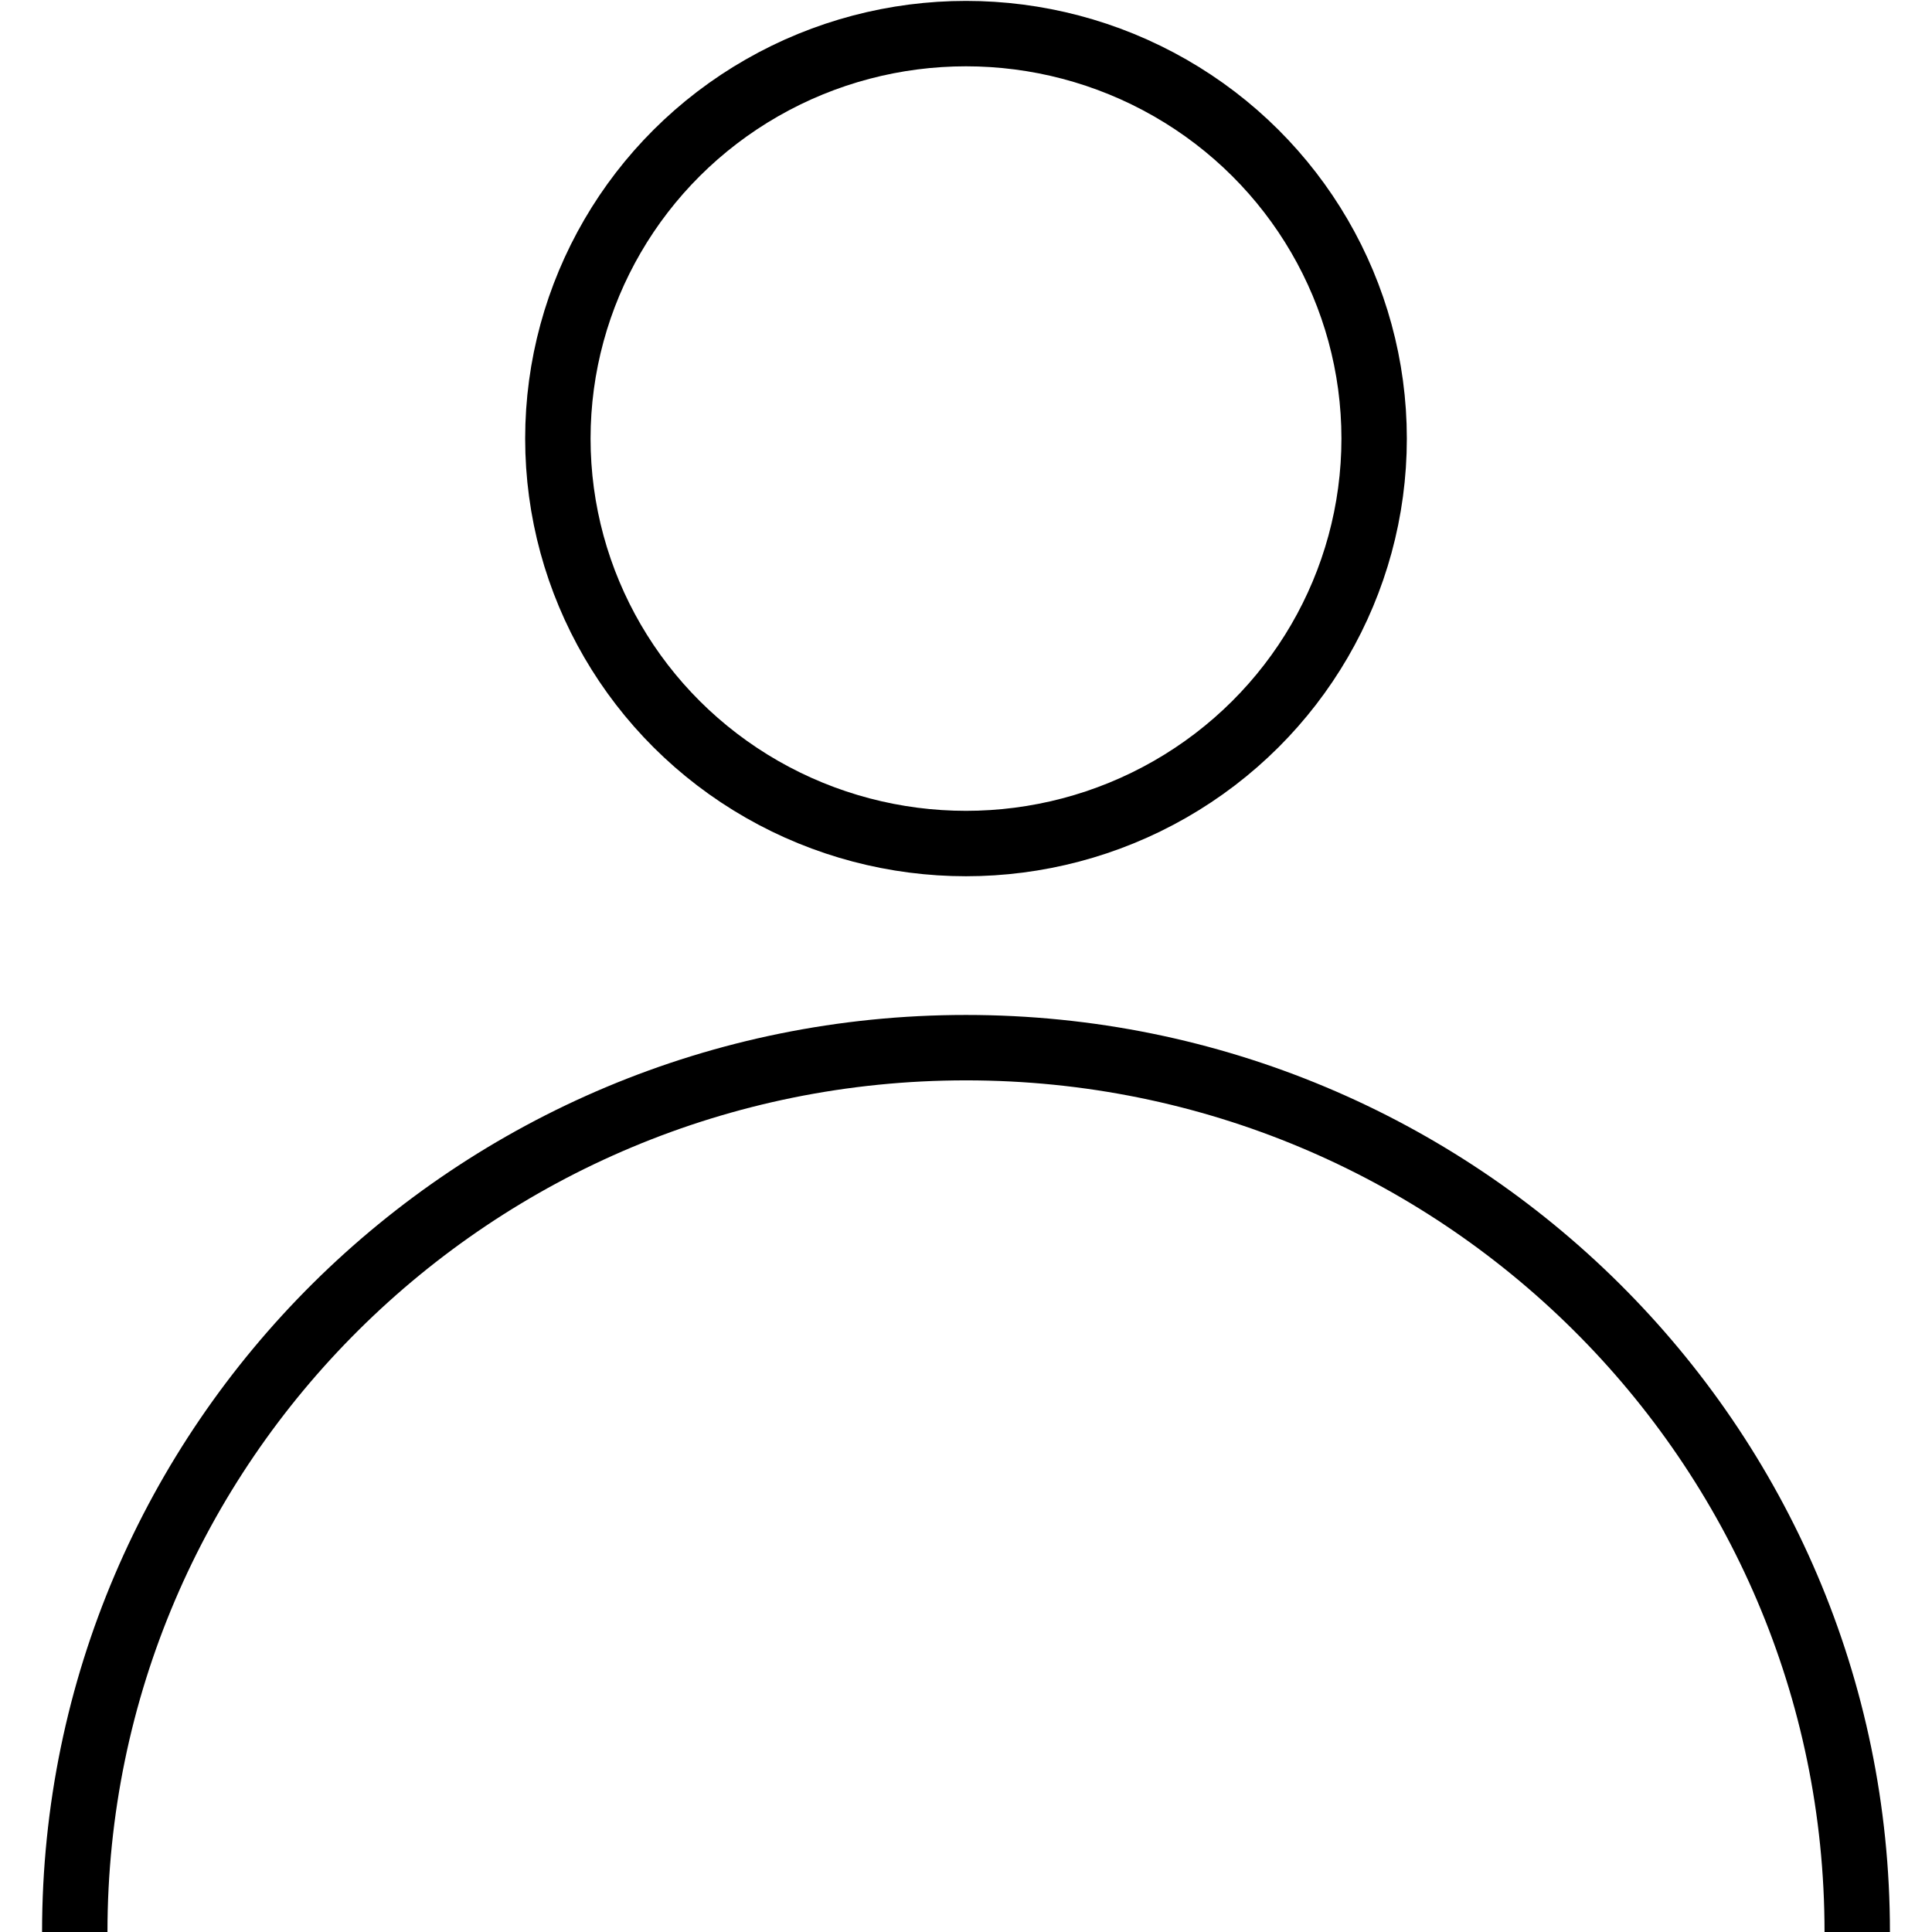
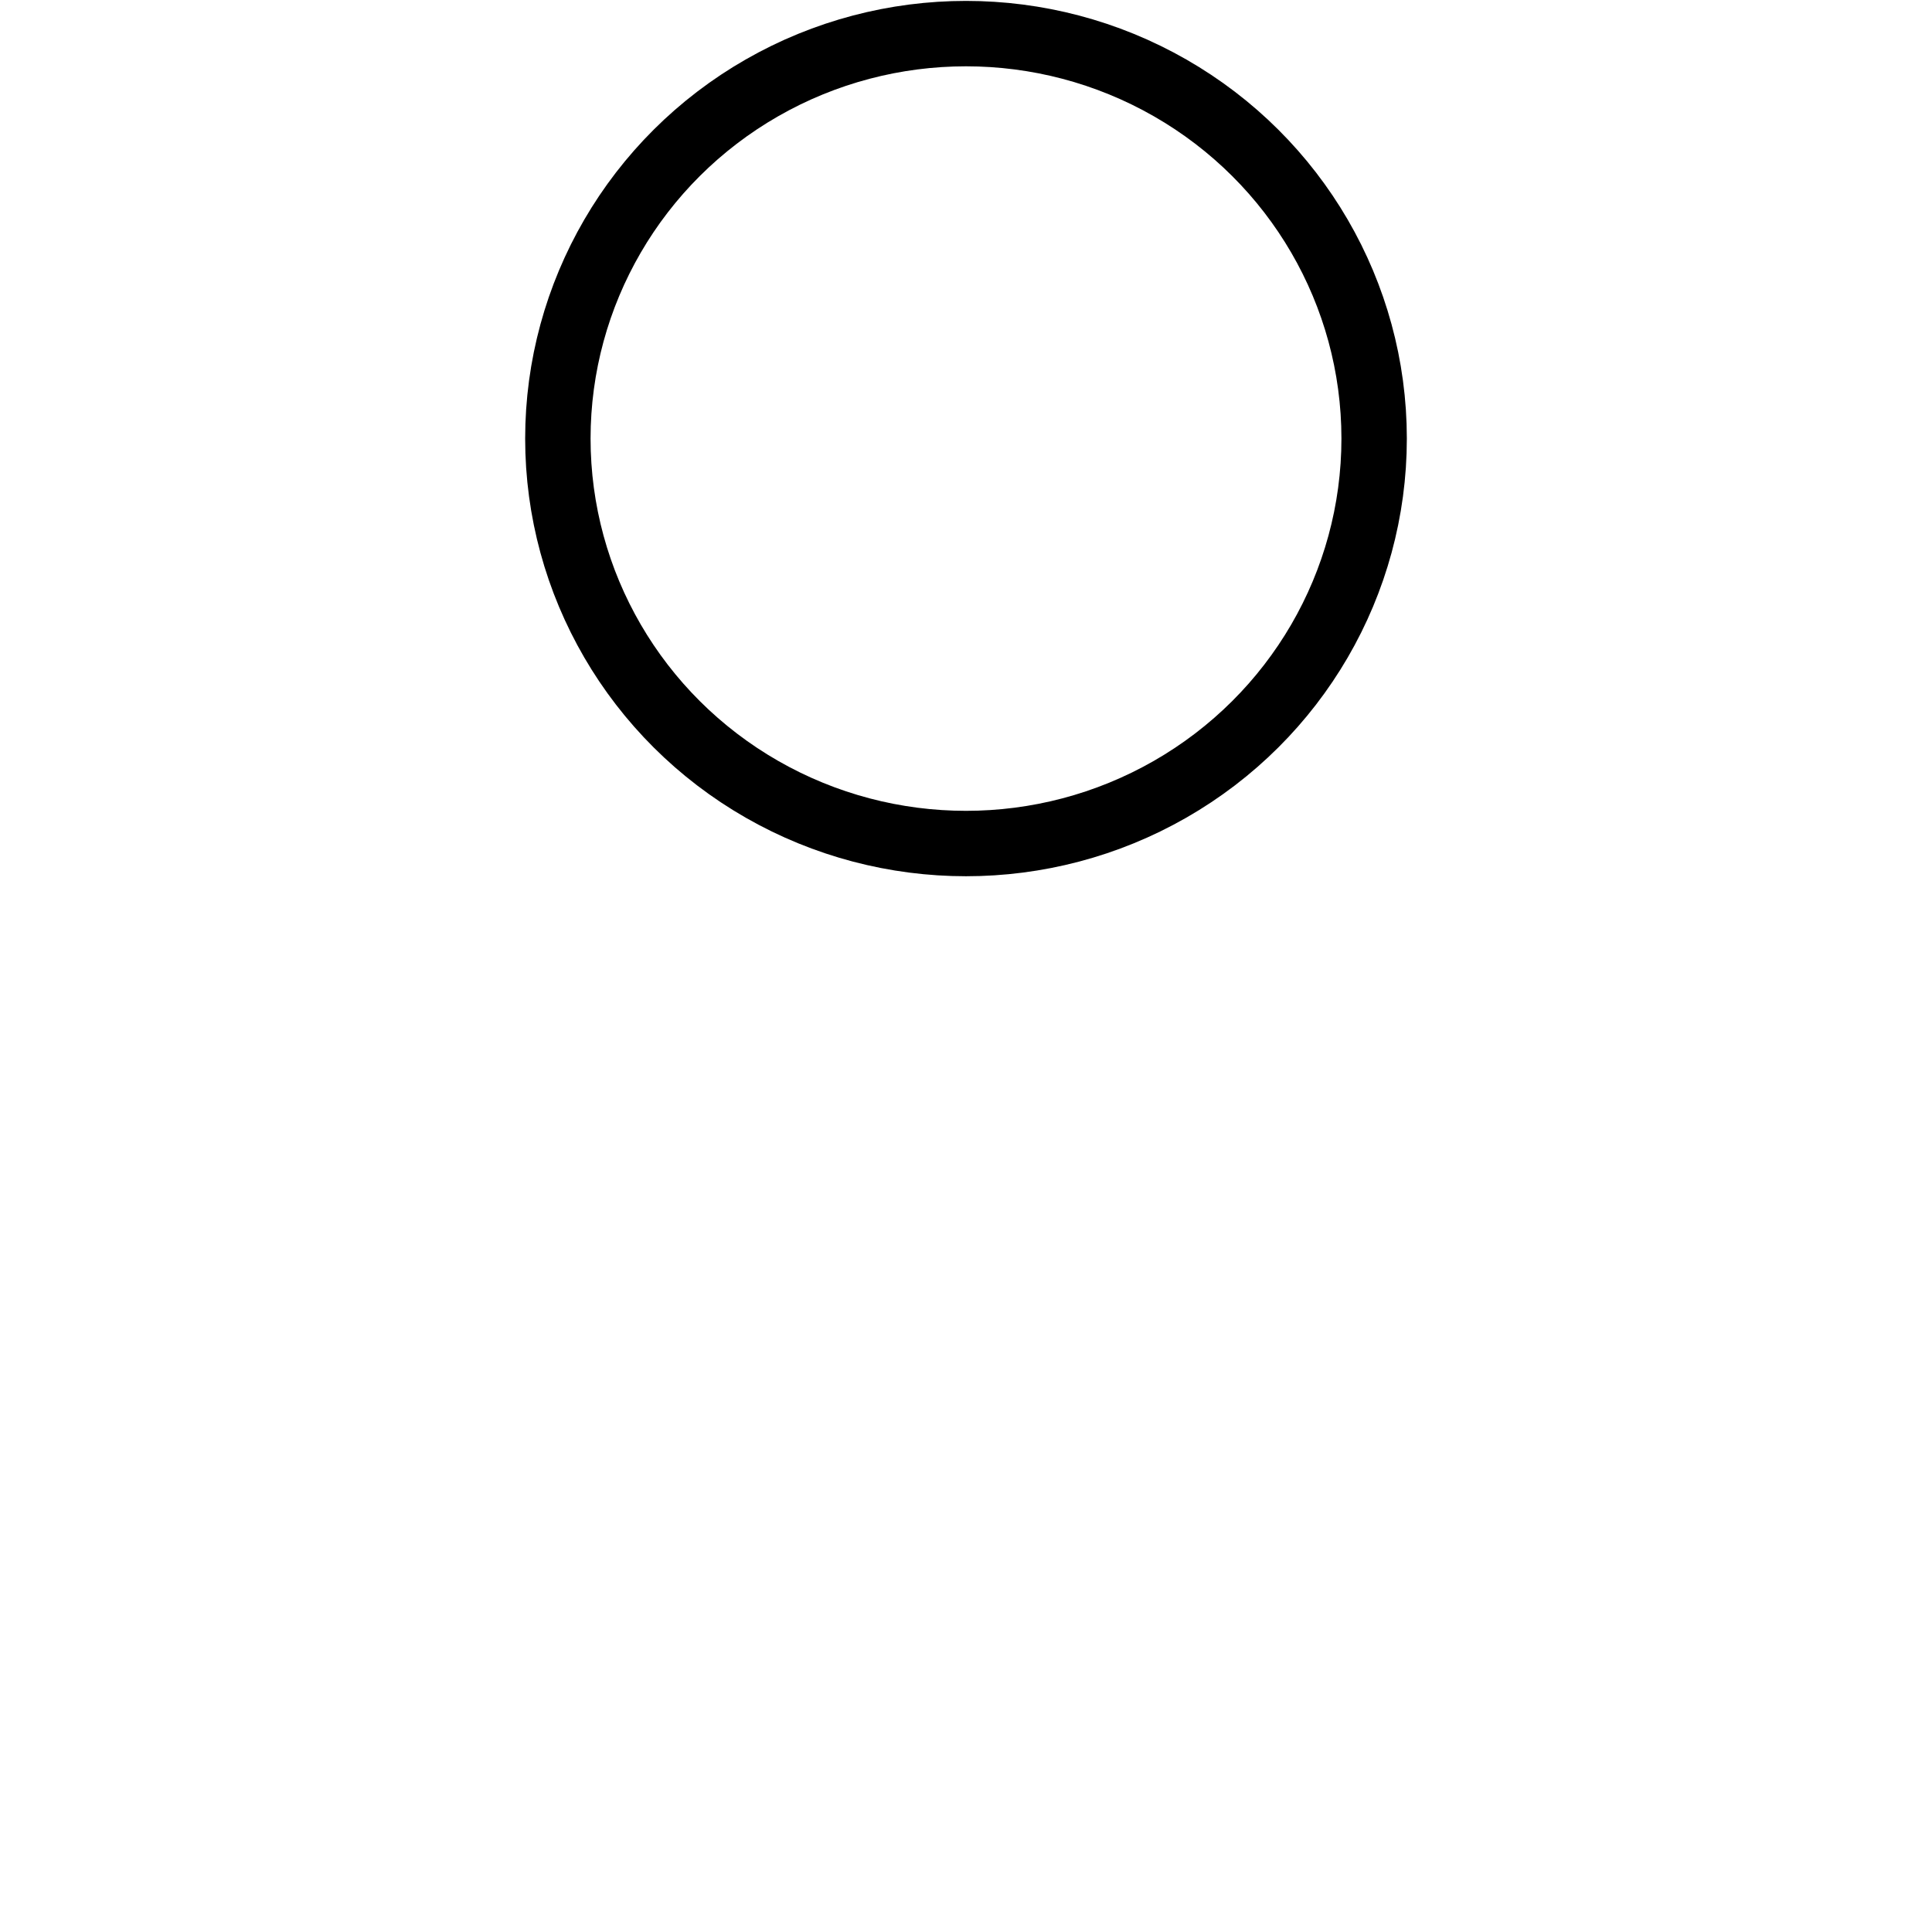
<svg xmlns="http://www.w3.org/2000/svg" id="Layer_1" style="enable-background:new 0 0 384 384;" version="1.1" viewBox="0 0 384 384" x="0px" y="0px">
  <style type="text/css">
	.st0{fill:none;stroke:#000000;stroke-width:13;stroke-miterlimit:10;}
</style>
  <g>
    <ellipse class="st0" cx="192" cy="87.17" rx="81.12" ry="80.49" />
-     <path class="st0" d="M14.86,384c0-97.08,79.31-175.77,177.14-175.77S369.14,286.92,369.14,384" />
  </g>
</svg>